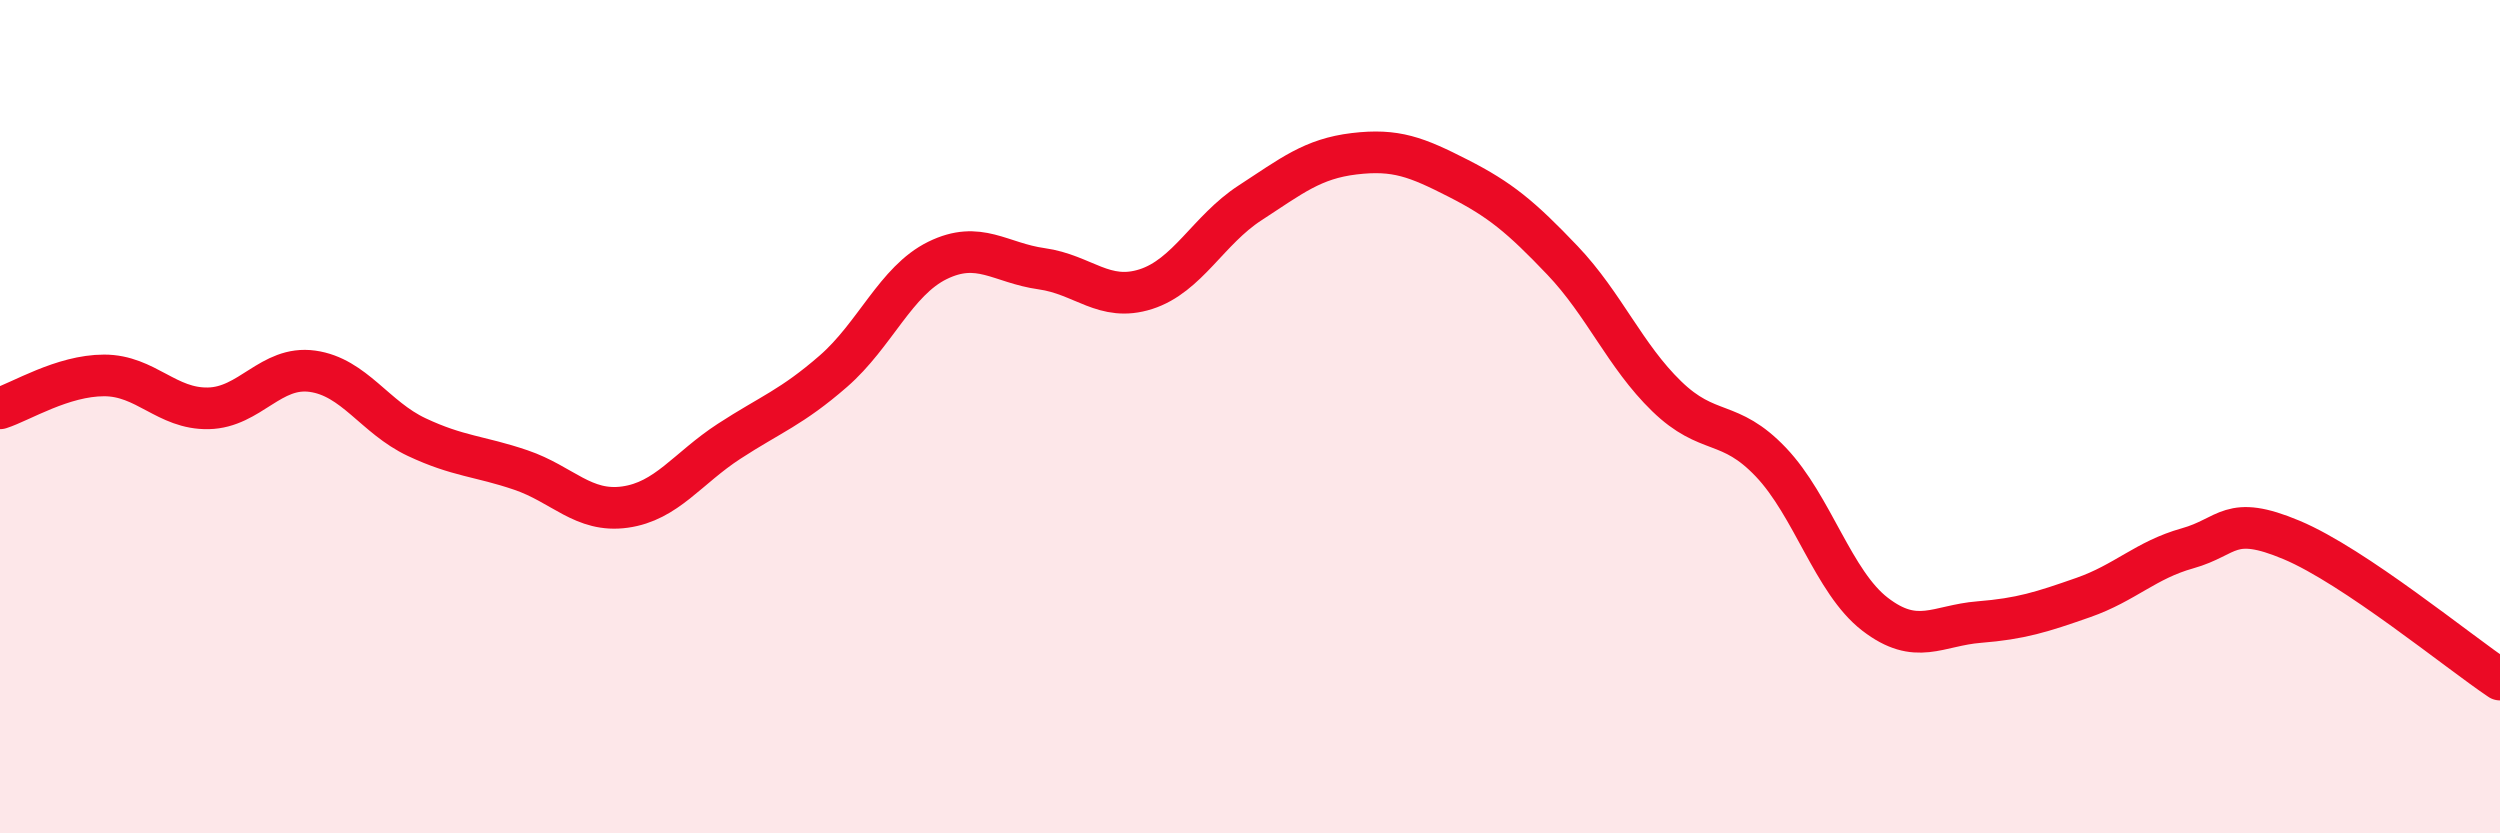
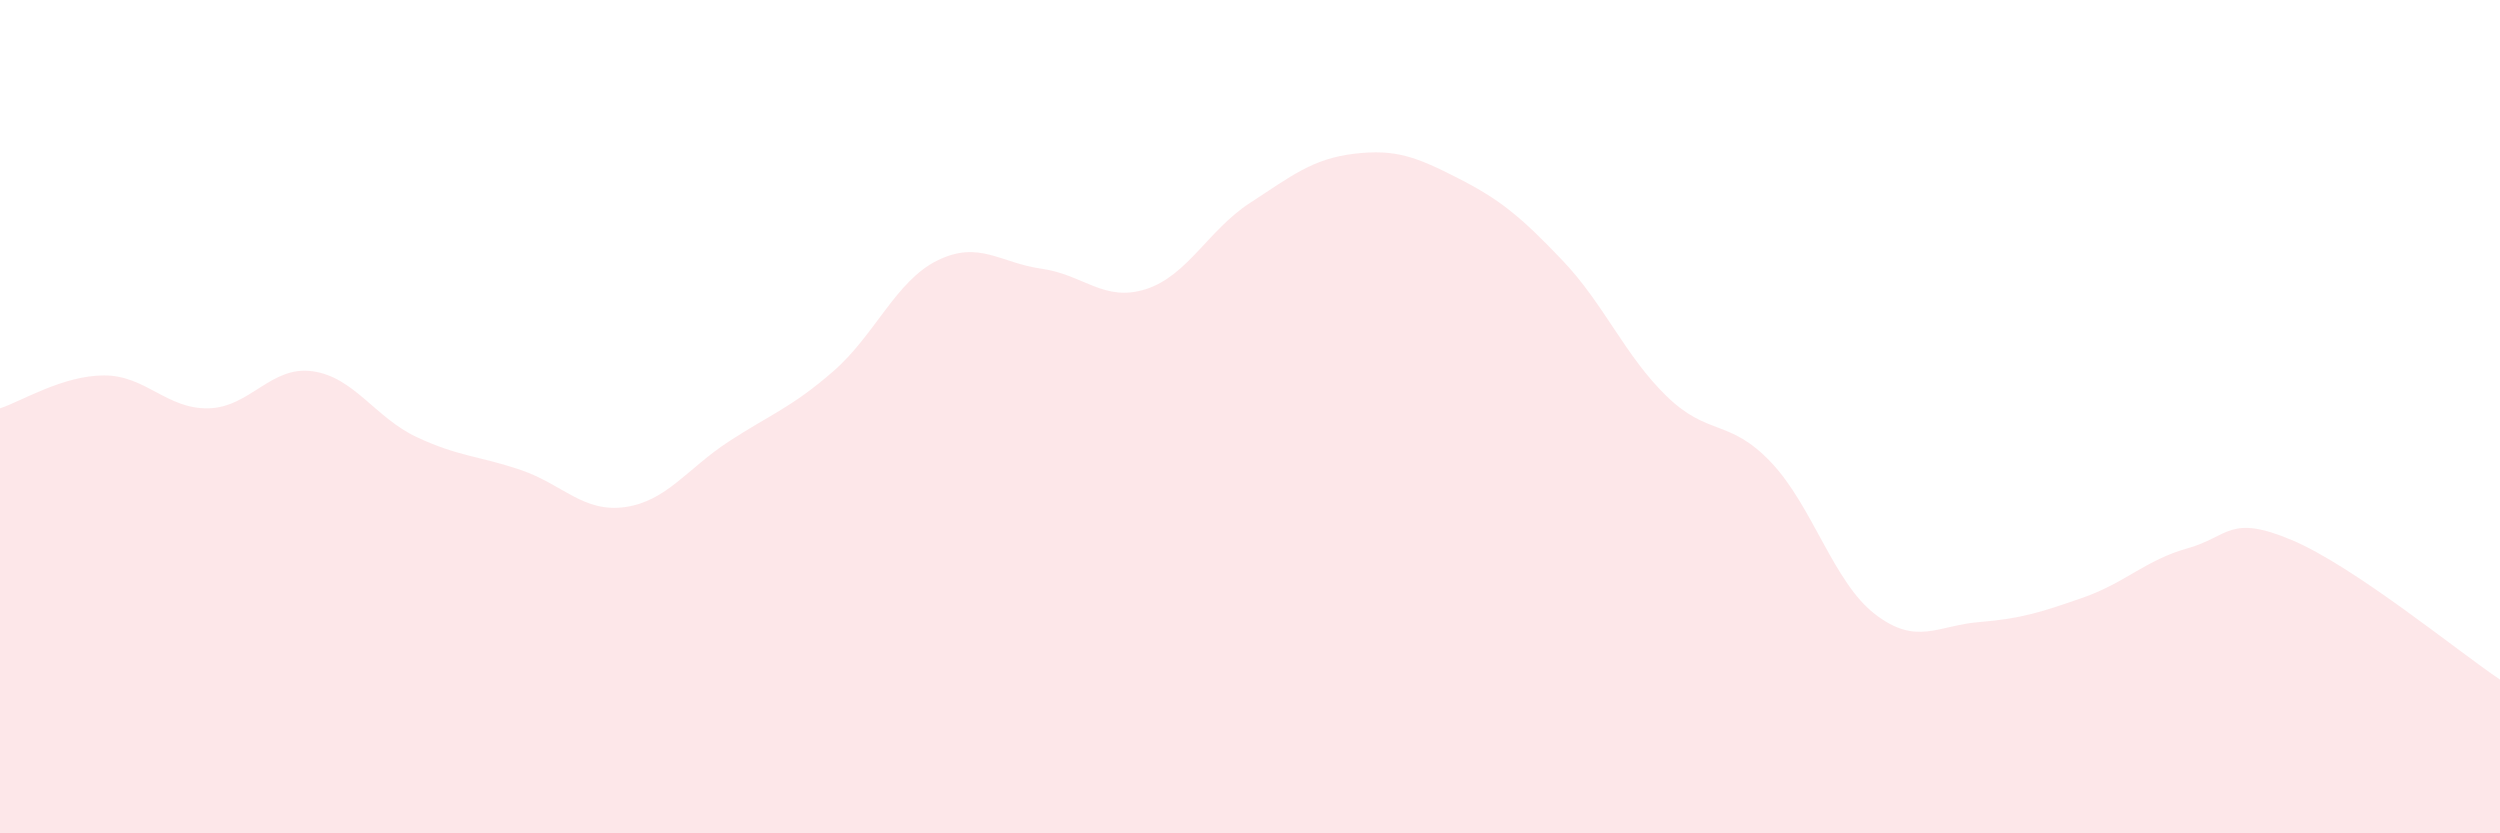
<svg xmlns="http://www.w3.org/2000/svg" width="60" height="20" viewBox="0 0 60 20">
  <path d="M 0,9.8 C 0.5,9.64 1.5,9.01 2.5,9.01 C 3.5,9.01 4,9.82 5,9.8 C 6,9.78 6.5,8.77 7.5,8.91 C 8.5,9.05 9,10.02 10,10.49 C 11,10.96 11.5,10.94 12.5,11.28 C 13.5,11.62 14,12.31 15,12.17 C 16,12.03 16.5,11.24 17.5,10.59 C 18.5,9.94 19,9.78 20,8.91 C 21,8.04 21.5,6.74 22.5,6.25 C 23.5,5.76 24,6.31 25,6.45 C 26,6.59 26.5,7.26 27.5,6.94 C 28.5,6.62 29,5.52 30,4.87 C 31,4.22 31.5,3.81 32.5,3.69 C 33.5,3.57 34,3.77 35,4.28 C 36,4.79 36.5,5.2 37.5,6.25 C 38.5,7.3 39,8.54 40,9.51 C 41,10.48 41.5,10.04 42.5,11.09 C 43.5,12.14 44,13.97 45,14.74 C 46,15.51 46.5,15.01 47.5,14.93 C 48.5,14.85 49,14.69 50,14.34 C 51,13.99 51.5,13.44 52.5,13.16 C 53.5,12.88 53.5,12.33 55,12.96 C 56.5,13.59 59,15.64 60,16.31L60 20L0 20Z" fill="#EB0A25" opacity="0.1" stroke-linecap="round" stroke-linejoin="round" />
-   <path d="M 0,9.8 C 0.5,9.64 1.5,9.01 2.5,9.01 C 3.5,9.01 4,9.82 5,9.8 C 6,9.78 6.5,8.77 7.5,8.91 C 8.5,9.05 9,10.02 10,10.49 C 11,10.96 11.5,10.94 12.5,11.28 C 13.5,11.62 14,12.31 15,12.17 C 16,12.03 16.5,11.24 17.5,10.59 C 18.5,9.94 19,9.78 20,8.91 C 21,8.04 21.5,6.74 22.5,6.25 C 23.5,5.76 24,6.31 25,6.45 C 26,6.59 26.5,7.26 27.5,6.94 C 28.5,6.62 29,5.52 30,4.87 C 31,4.22 31.5,3.81 32.5,3.69 C 33.5,3.57 34,3.77 35,4.28 C 36,4.79 36.5,5.2 37.5,6.25 C 38.5,7.3 39,8.54 40,9.51 C 41,10.48 41.5,10.04 42.5,11.09 C 43.5,12.14 44,13.97 45,14.74 C 46,15.51 46.5,15.01 47.5,14.93 C 48.5,14.85 49,14.69 50,14.34 C 51,13.99 51.5,13.44 52.5,13.16 C 53.5,12.88 53.5,12.33 55,12.96 C 56.5,13.59 59,15.64 60,16.31" stroke="#EB0A25" stroke-width="1" fill="none" stroke-linecap="round" stroke-linejoin="round" />
</svg>